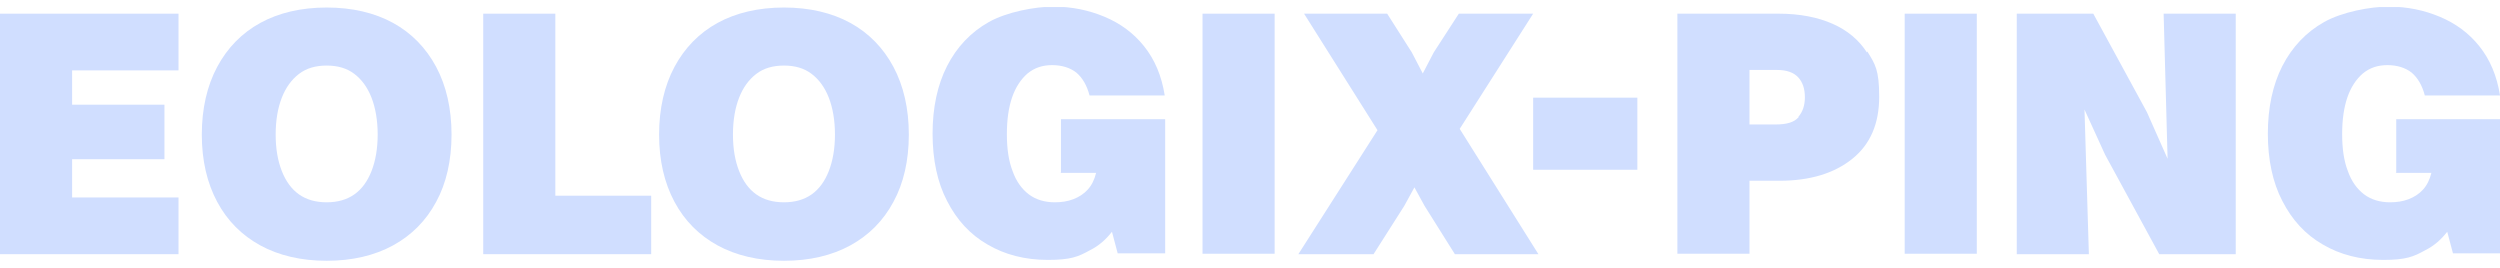
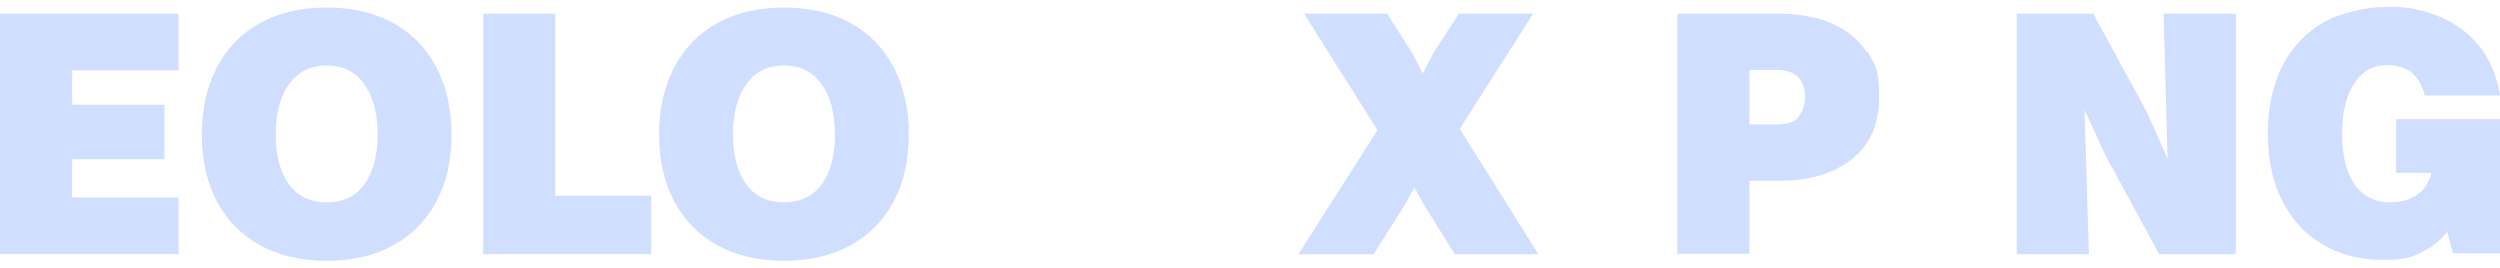
<svg xmlns="http://www.w3.org/2000/svg" width="224" height="24" viewBox="0 0 224 24" fill="none">
  <g clip-path="url(#clip0_363_7886)">
    <path d="M15.994 6.307V1.225H6.461H4.767H0V22.774H4.767H6.461H15.994V17.693H6.461V14.265H14.734V9.38H6.461V6.307H15.994Z" fill="#D0DEFF" />
    <path d="M29.27 23.366C26.985 23.366 24.976 22.893 23.322 21.987C21.667 21.081 20.367 19.781 19.461 18.087C18.555 16.393 18.082 14.383 18.082 12.059C18.082 9.735 18.555 7.686 19.461 5.992C20.367 4.298 21.667 2.959 23.322 2.053C24.976 1.147 26.985 0.674 29.27 0.674C31.555 0.674 33.564 1.147 35.219 2.053C36.873 2.959 38.173 4.298 39.08 5.992C39.986 7.686 40.458 9.735 40.458 12.059C40.458 14.383 39.986 16.432 39.08 18.087C38.173 19.781 36.873 21.081 35.219 21.987C33.564 22.893 31.555 23.366 29.27 23.366ZM29.27 18.126C30.255 18.126 31.082 17.89 31.752 17.417C32.422 16.944 32.934 16.235 33.288 15.329C33.643 14.423 33.84 13.32 33.84 12.059C33.84 10.799 33.643 9.656 33.288 8.75C32.934 7.844 32.422 7.135 31.752 6.623C31.082 6.11 30.255 5.874 29.27 5.874C28.285 5.874 27.458 6.11 26.788 6.623C26.119 7.135 25.607 7.844 25.252 8.75C24.897 9.656 24.7 10.759 24.7 12.059C24.7 13.359 24.897 14.423 25.252 15.329C25.607 16.235 26.119 16.944 26.788 17.417C27.458 17.89 28.285 18.126 29.27 18.126Z" fill="#D0DEFF" />
    <path d="M49.758 17.535V1.225H43.297V22.774H48.064H49.758H58.346V17.535H49.758Z" fill="#D0DEFF" />
    <path d="M70.243 23.366C67.958 23.366 65.949 22.893 64.294 21.987C62.64 21.081 61.34 19.781 60.434 18.087C59.527 16.393 59.055 14.383 59.055 12.059C59.055 9.735 59.527 7.686 60.434 5.992C61.34 4.298 62.64 2.959 64.294 2.053C65.949 1.147 67.958 0.674 70.243 0.674C72.528 0.674 74.537 1.147 76.192 2.053C77.846 2.959 79.146 4.298 80.052 5.992C80.958 7.686 81.431 9.735 81.431 12.059C81.431 14.383 80.958 16.432 80.052 18.087C79.146 19.781 77.846 21.081 76.192 21.987C74.537 22.893 72.528 23.366 70.243 23.366ZM70.243 18.126C71.228 18.126 72.055 17.89 72.725 17.417C73.394 16.944 73.907 16.235 74.261 15.329C74.616 14.423 74.813 13.32 74.813 12.059C74.813 10.799 74.616 9.656 74.261 8.75C73.907 7.844 73.394 7.135 72.725 6.623C72.055 6.11 71.228 5.874 70.243 5.874C69.258 5.874 68.431 6.11 67.761 6.623C67.091 7.135 66.579 7.844 66.225 8.75C65.87 9.656 65.673 10.759 65.673 12.059C65.673 13.359 65.87 14.423 66.225 15.329C66.579 16.235 67.091 16.944 67.761 17.417C68.431 17.89 69.258 18.126 70.243 18.126Z" fill="#D0DEFF" />
-     <path d="M95.022 15.486H98.213C98.056 16.117 97.82 16.59 97.465 16.983C97.111 17.377 96.677 17.653 96.165 17.85C95.653 18.047 95.101 18.126 94.51 18.126C93.604 18.126 92.816 17.89 92.186 17.417C91.556 16.944 91.044 16.235 90.728 15.329C90.374 14.423 90.216 13.32 90.216 12.02C90.216 10.72 90.374 9.617 90.689 8.71C91.004 7.804 91.477 7.095 92.068 6.583C92.698 6.071 93.407 5.835 94.274 5.835C95.141 5.835 95.889 6.071 96.441 6.504C96.992 6.977 97.386 7.647 97.623 8.553H104.359C104.083 6.78 103.453 5.322 102.508 4.141C101.562 2.959 100.38 2.092 98.962 1.501C97.544 0.91 96.047 0.595 94.392 0.595C92.738 0.595 90.216 1.068 88.601 1.974C86.986 2.88 85.725 4.219 84.859 5.913C83.992 7.607 83.559 9.656 83.559 11.98C83.559 14.305 83.992 16.353 84.859 18.008C85.725 19.702 86.907 21.002 88.483 21.908C90.019 22.814 91.832 23.287 93.88 23.287C95.929 23.287 96.598 23.011 97.662 22.42C98.45 22.026 99.08 21.474 99.632 20.765L100.144 22.696H104.399V10.68H95.062V15.447L95.022 15.486Z" fill="#D0DEFF" />
-     <path d="M107.746 22.774V1.225H114.207V22.735H107.746V22.774Z" fill="#D0DEFF" />
    <path d="M130.79 11.547L137.369 1.225H130.711L128.466 4.692L127.481 6.583L126.496 4.692L124.29 1.225H116.844L123.423 11.665L116.332 22.774H123.069L125.826 18.441L126.732 16.787L127.638 18.441L130.357 22.774H137.842L130.79 11.547Z" fill="#D0DEFF" />
    <path d="M167.272 4.692C166.563 3.589 165.539 2.722 164.199 2.132C162.86 1.541 161.245 1.225 159.354 1.225H150.293V22.735H156.754V16.196H159.433C162.19 16.196 164.357 15.526 165.972 14.226C167.587 12.926 168.375 11.074 168.375 8.671C168.375 6.268 168.021 5.756 167.312 4.613L167.272 4.692ZM161.166 10.483C160.772 10.956 160.102 11.153 159.078 11.153H156.754V6.268H159.236C160.102 6.268 160.733 6.504 161.127 6.938C161.521 7.371 161.718 7.962 161.718 8.711C161.718 9.459 161.521 10.011 161.127 10.483H161.166Z" fill="#D0DEFF" />
-     <path d="M170.66 22.774V1.225H177.121V22.735H170.66V22.774Z" fill="#D0DEFF" />
+     <path d="M170.66 22.774V1.225V22.735H170.66V22.774Z" fill="#D0DEFF" />
    <path d="M193.861 1.225L194.216 14.226L192.364 10.05L187.558 1.225H186.534H182.909H180.703V22.774H187.164L186.77 9.814L188.622 13.871L193.467 22.774H194.491H198.076H200.322V1.225H193.861Z" fill="#D0DEFF" />
    <path d="M214.663 15.486H217.854C217.697 16.117 217.46 16.59 217.106 16.983C216.751 17.377 216.318 17.653 215.806 17.85C215.293 18.047 214.742 18.126 214.151 18.126C213.245 18.126 212.457 17.89 211.827 17.417C211.196 16.944 210.684 16.235 210.369 15.329C210.015 14.423 209.857 13.32 209.857 12.02C209.857 10.72 210.015 9.617 210.33 8.71C210.645 7.804 211.118 7.095 211.709 6.583C212.339 6.071 213.048 5.835 213.915 5.835C214.781 5.835 215.53 6.071 216.081 6.504C216.633 6.977 217.027 7.647 217.263 8.553H224C223.724 6.78 223.094 5.322 222.148 4.141C221.203 2.959 220.021 2.092 218.603 1.501C217.184 0.91 215.687 0.595 214.033 0.595C212.378 0.595 209.857 1.068 208.242 1.974C206.627 2.88 205.366 4.219 204.499 5.913C203.633 7.607 203.199 9.656 203.199 11.98C203.199 14.305 203.633 16.353 204.499 18.008C205.366 19.702 206.548 21.002 208.124 21.908C209.66 22.814 211.472 23.287 213.521 23.287C215.569 23.287 216.239 23.011 217.303 22.42C218.091 22.026 218.721 21.474 219.272 20.765L219.785 22.696H224.039V10.68H214.703V15.447L214.663 15.486Z" fill="#D0DEFF" />
-     <path d="M137.371 15.211V8.75H146.708V15.211H137.371Z" fill="#D0DEFF" />
  </g>
  <defs>
    <clipPath id="clip0_363_7886">
      <rect width="224" height="22.731" fill="white" transform="translate(0 0.635)" />
    </clipPath>
  </defs>
</svg>